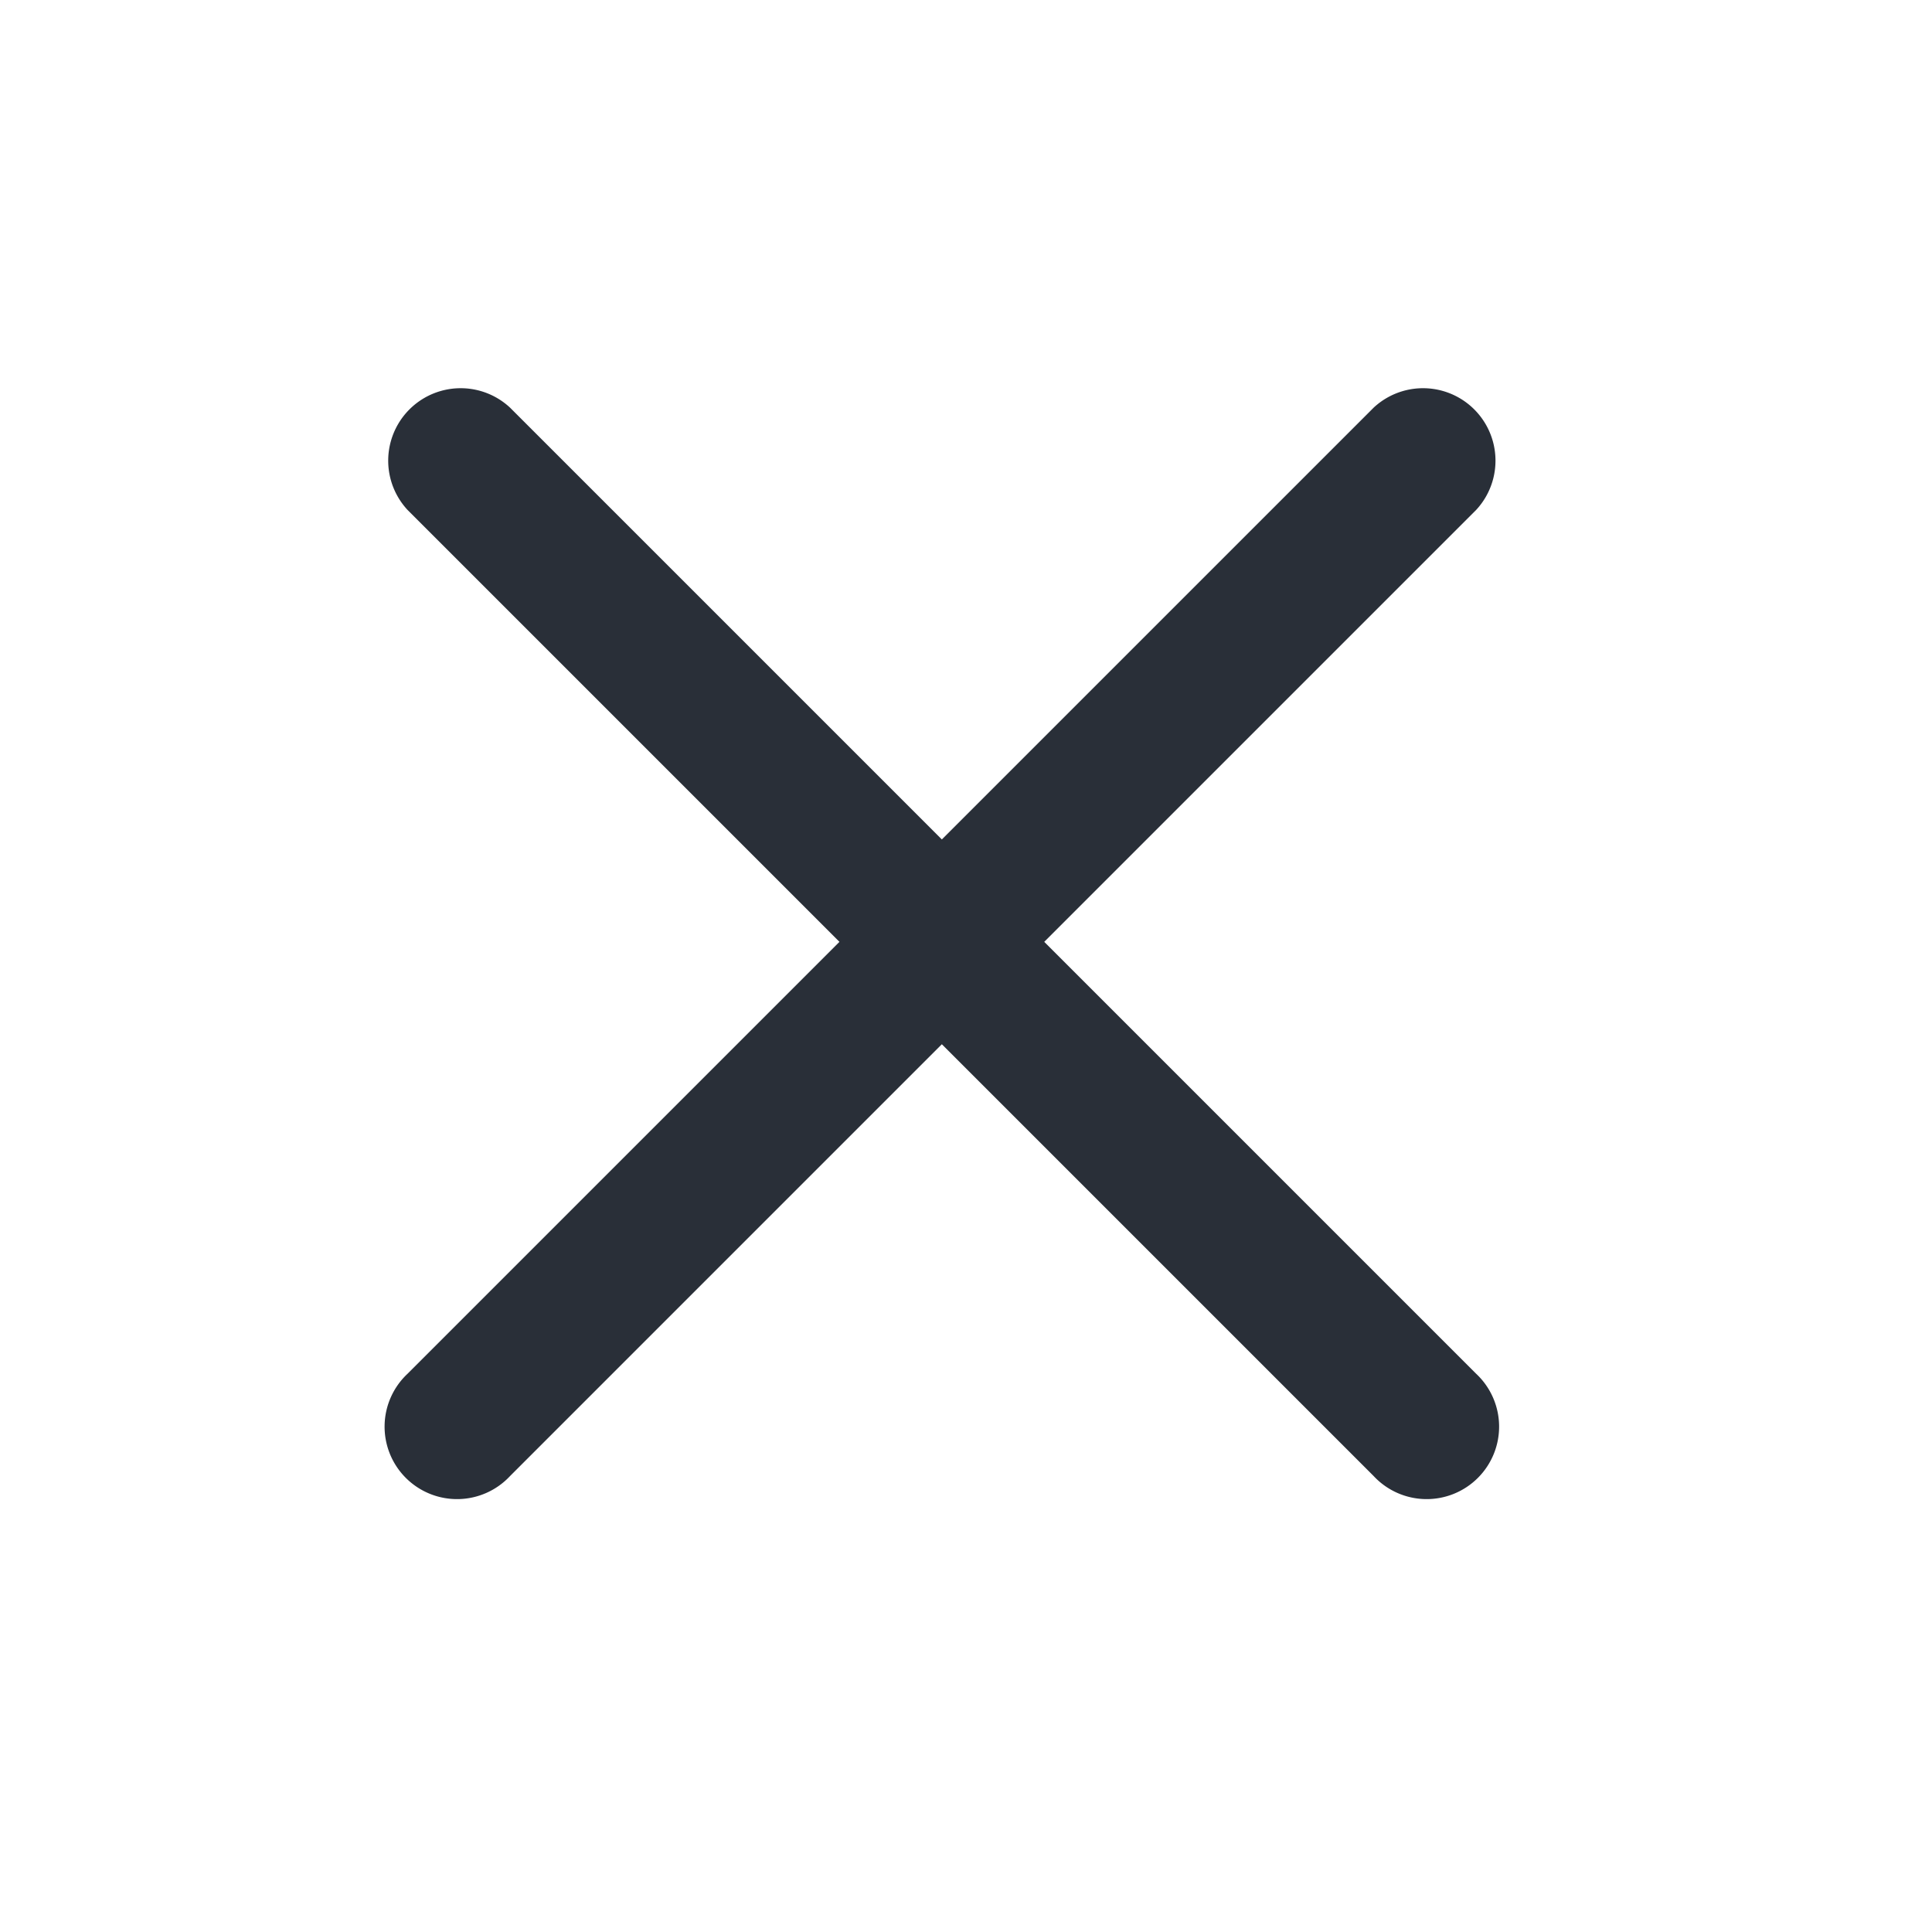
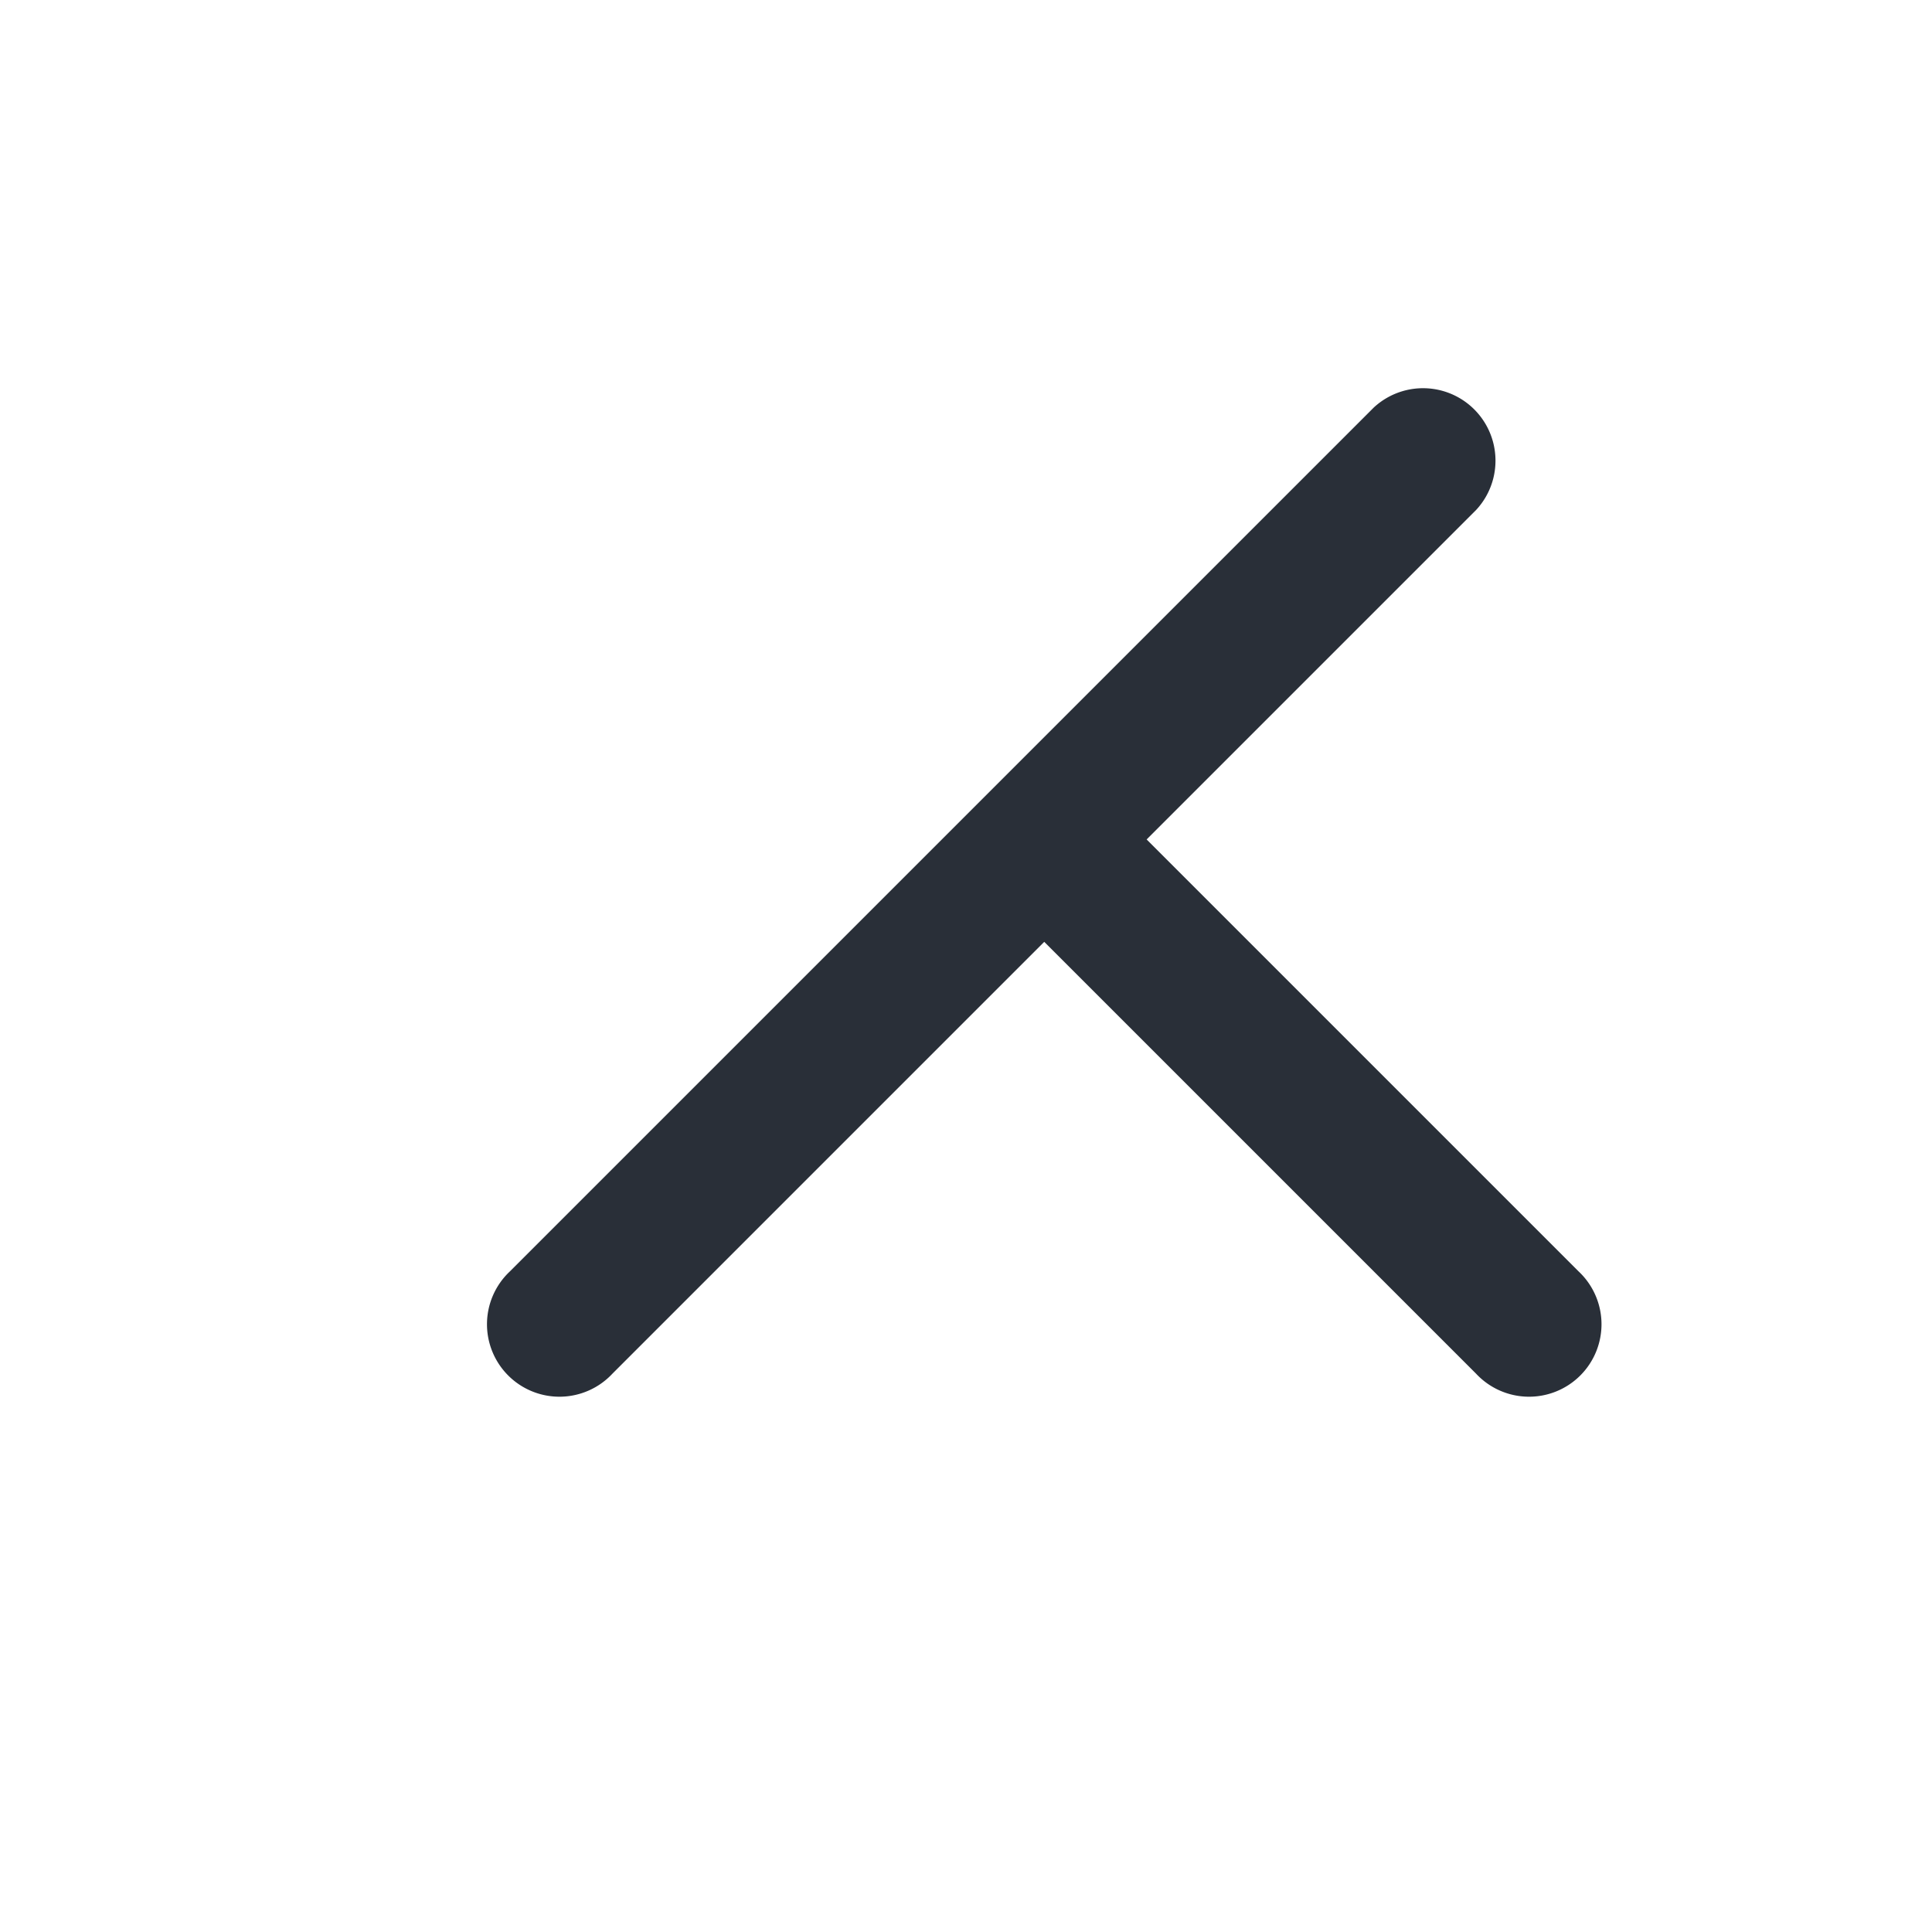
<svg xmlns="http://www.w3.org/2000/svg" width="20" height="20" fill="none" viewBox="0 0 20 20">
-   <path fill="#292F38" fill-rule="evenodd" d="M15.28 5.28a.75.75 0 0 0-1.06-1.06L9.75 8.69 5.28 4.22a.75.75 0 0 0-1.06 1.06l4.47 4.47-4.47 4.47a.75.75 0 1 0 1.06 1.06l4.47-4.47 4.47 4.47a.75.75 0 1 0 1.06-1.06l-4.47-4.47 4.47-4.47Z" clip-rule="evenodd" />
+   <path fill="#292F38" fill-rule="evenodd" d="M15.28 5.28a.75.75 0 0 0-1.06-1.06L9.75 8.69 5.28 4.22l4.47 4.47-4.47 4.47a.75.75 0 1 0 1.06 1.06l4.47-4.47 4.47 4.47a.75.75 0 1 0 1.06-1.06l-4.47-4.47 4.47-4.47Z" clip-rule="evenodd" />
</svg>